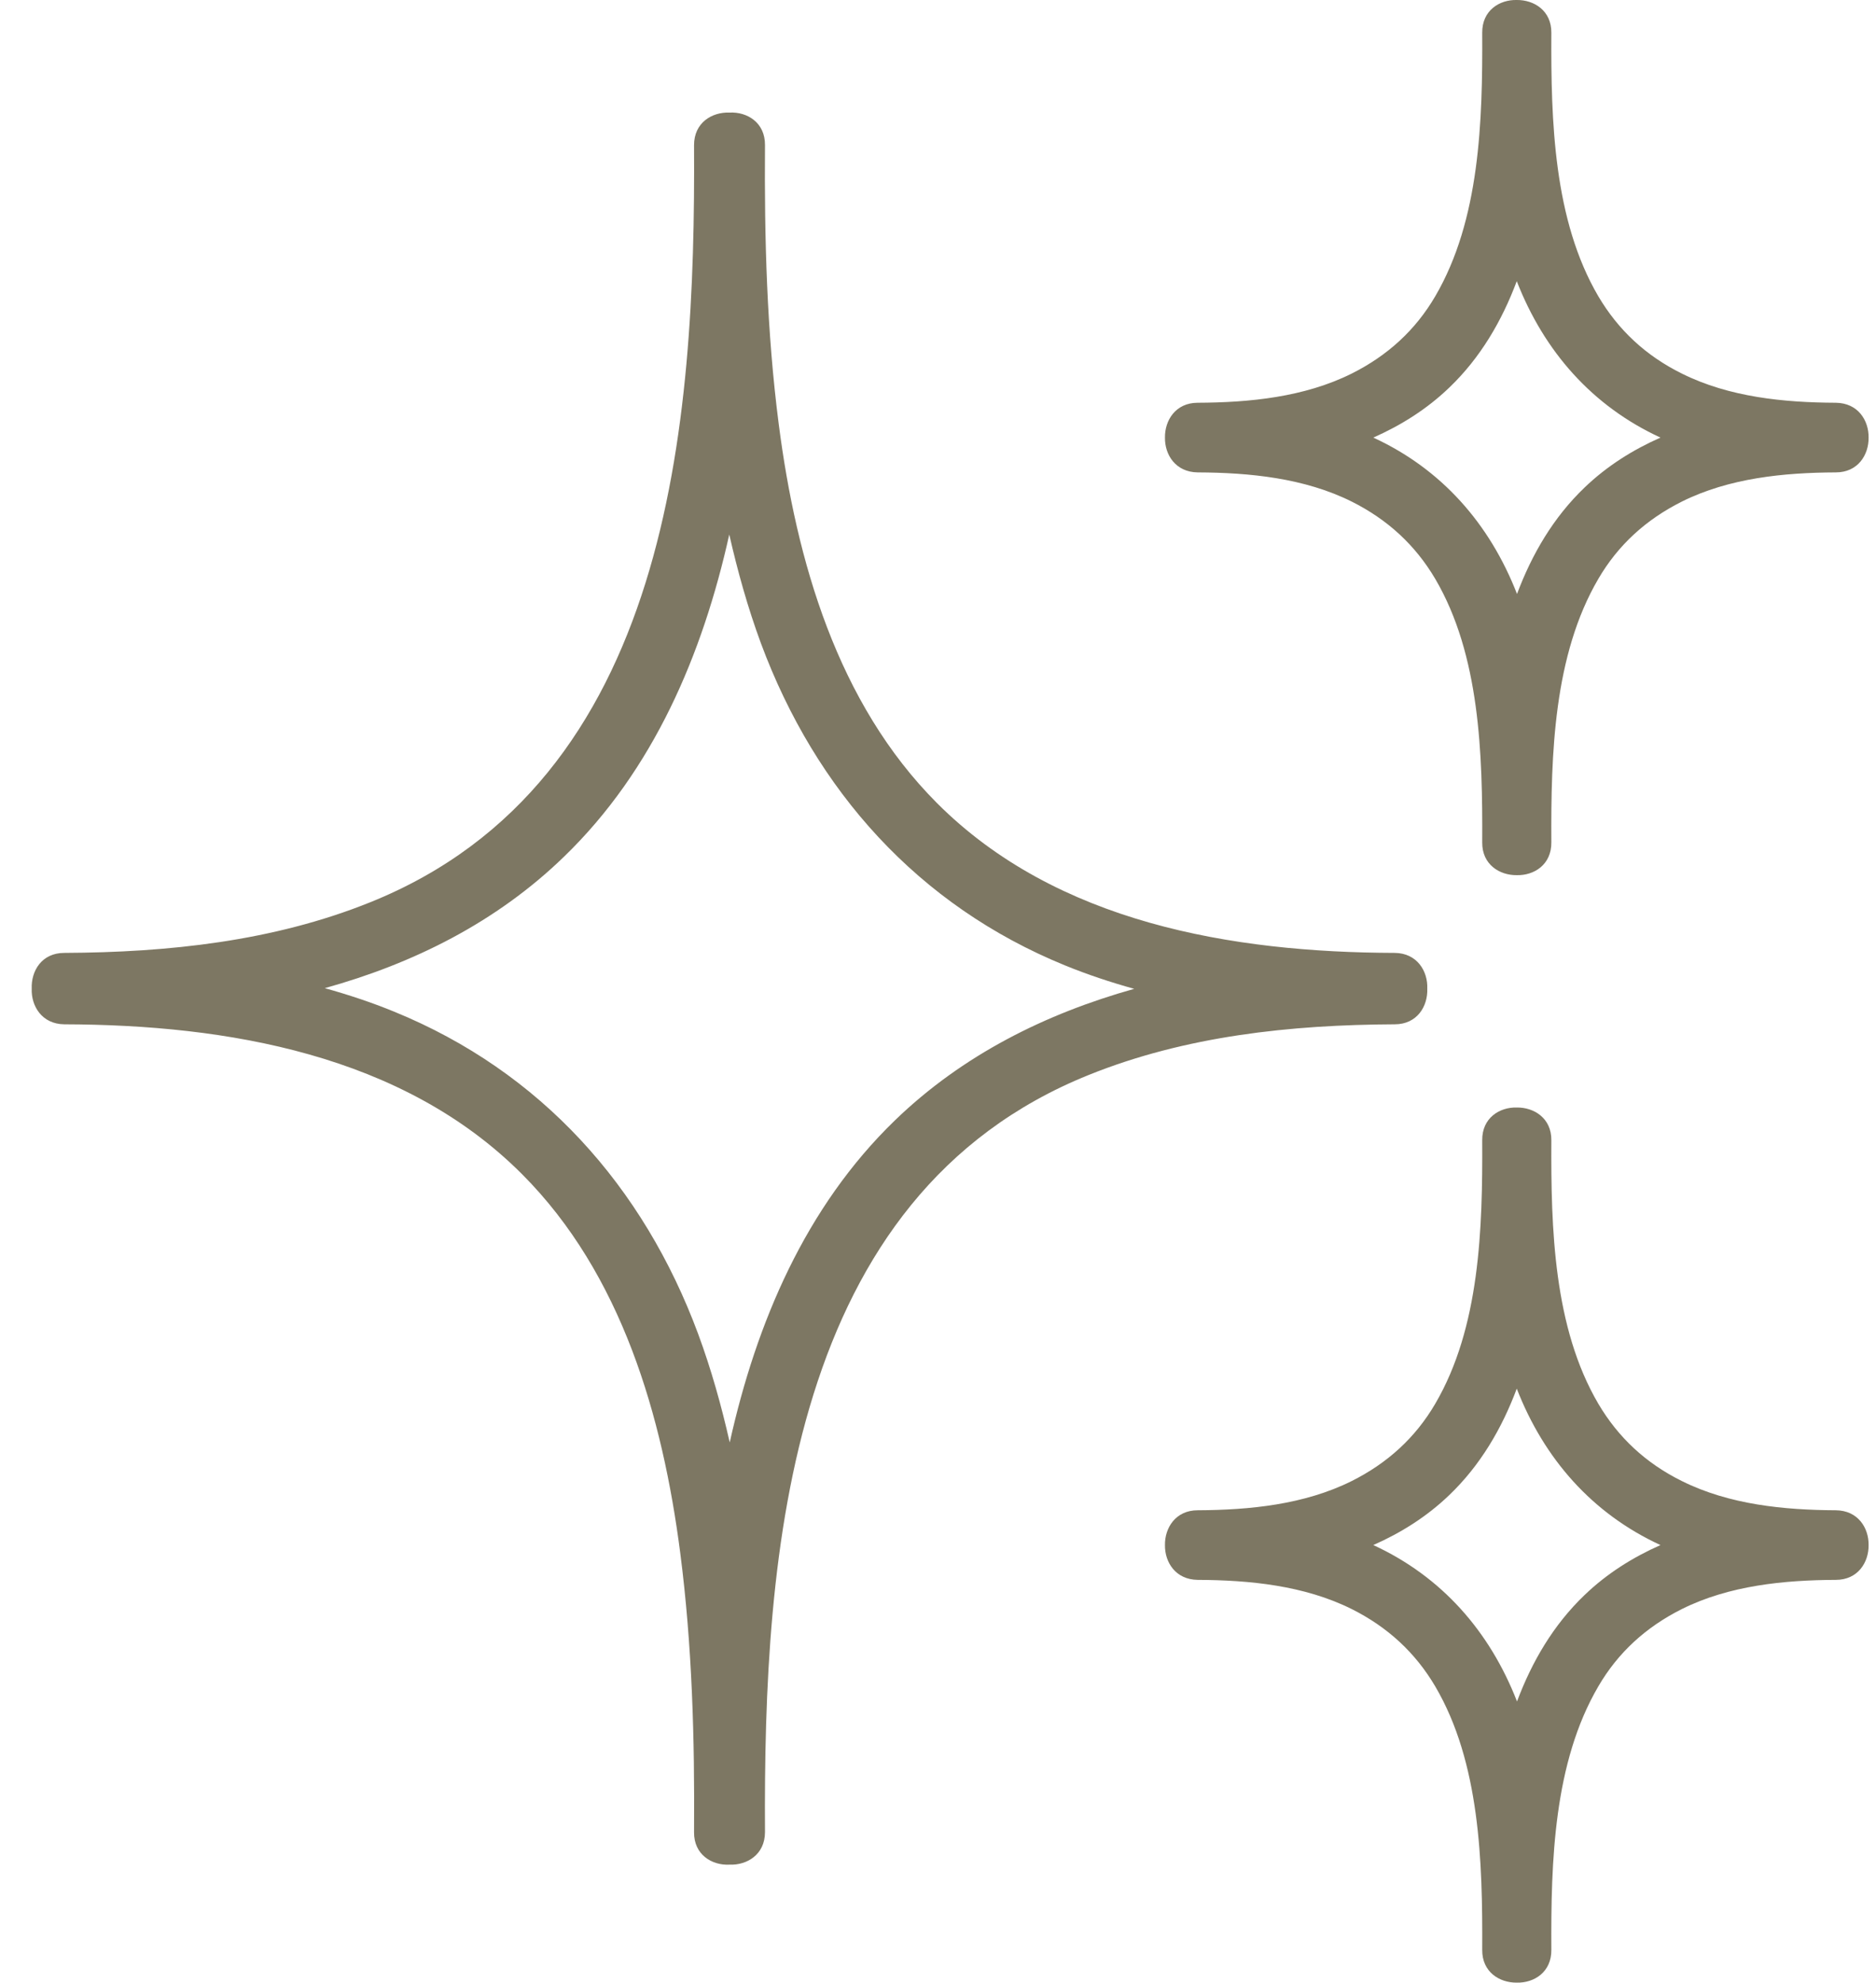
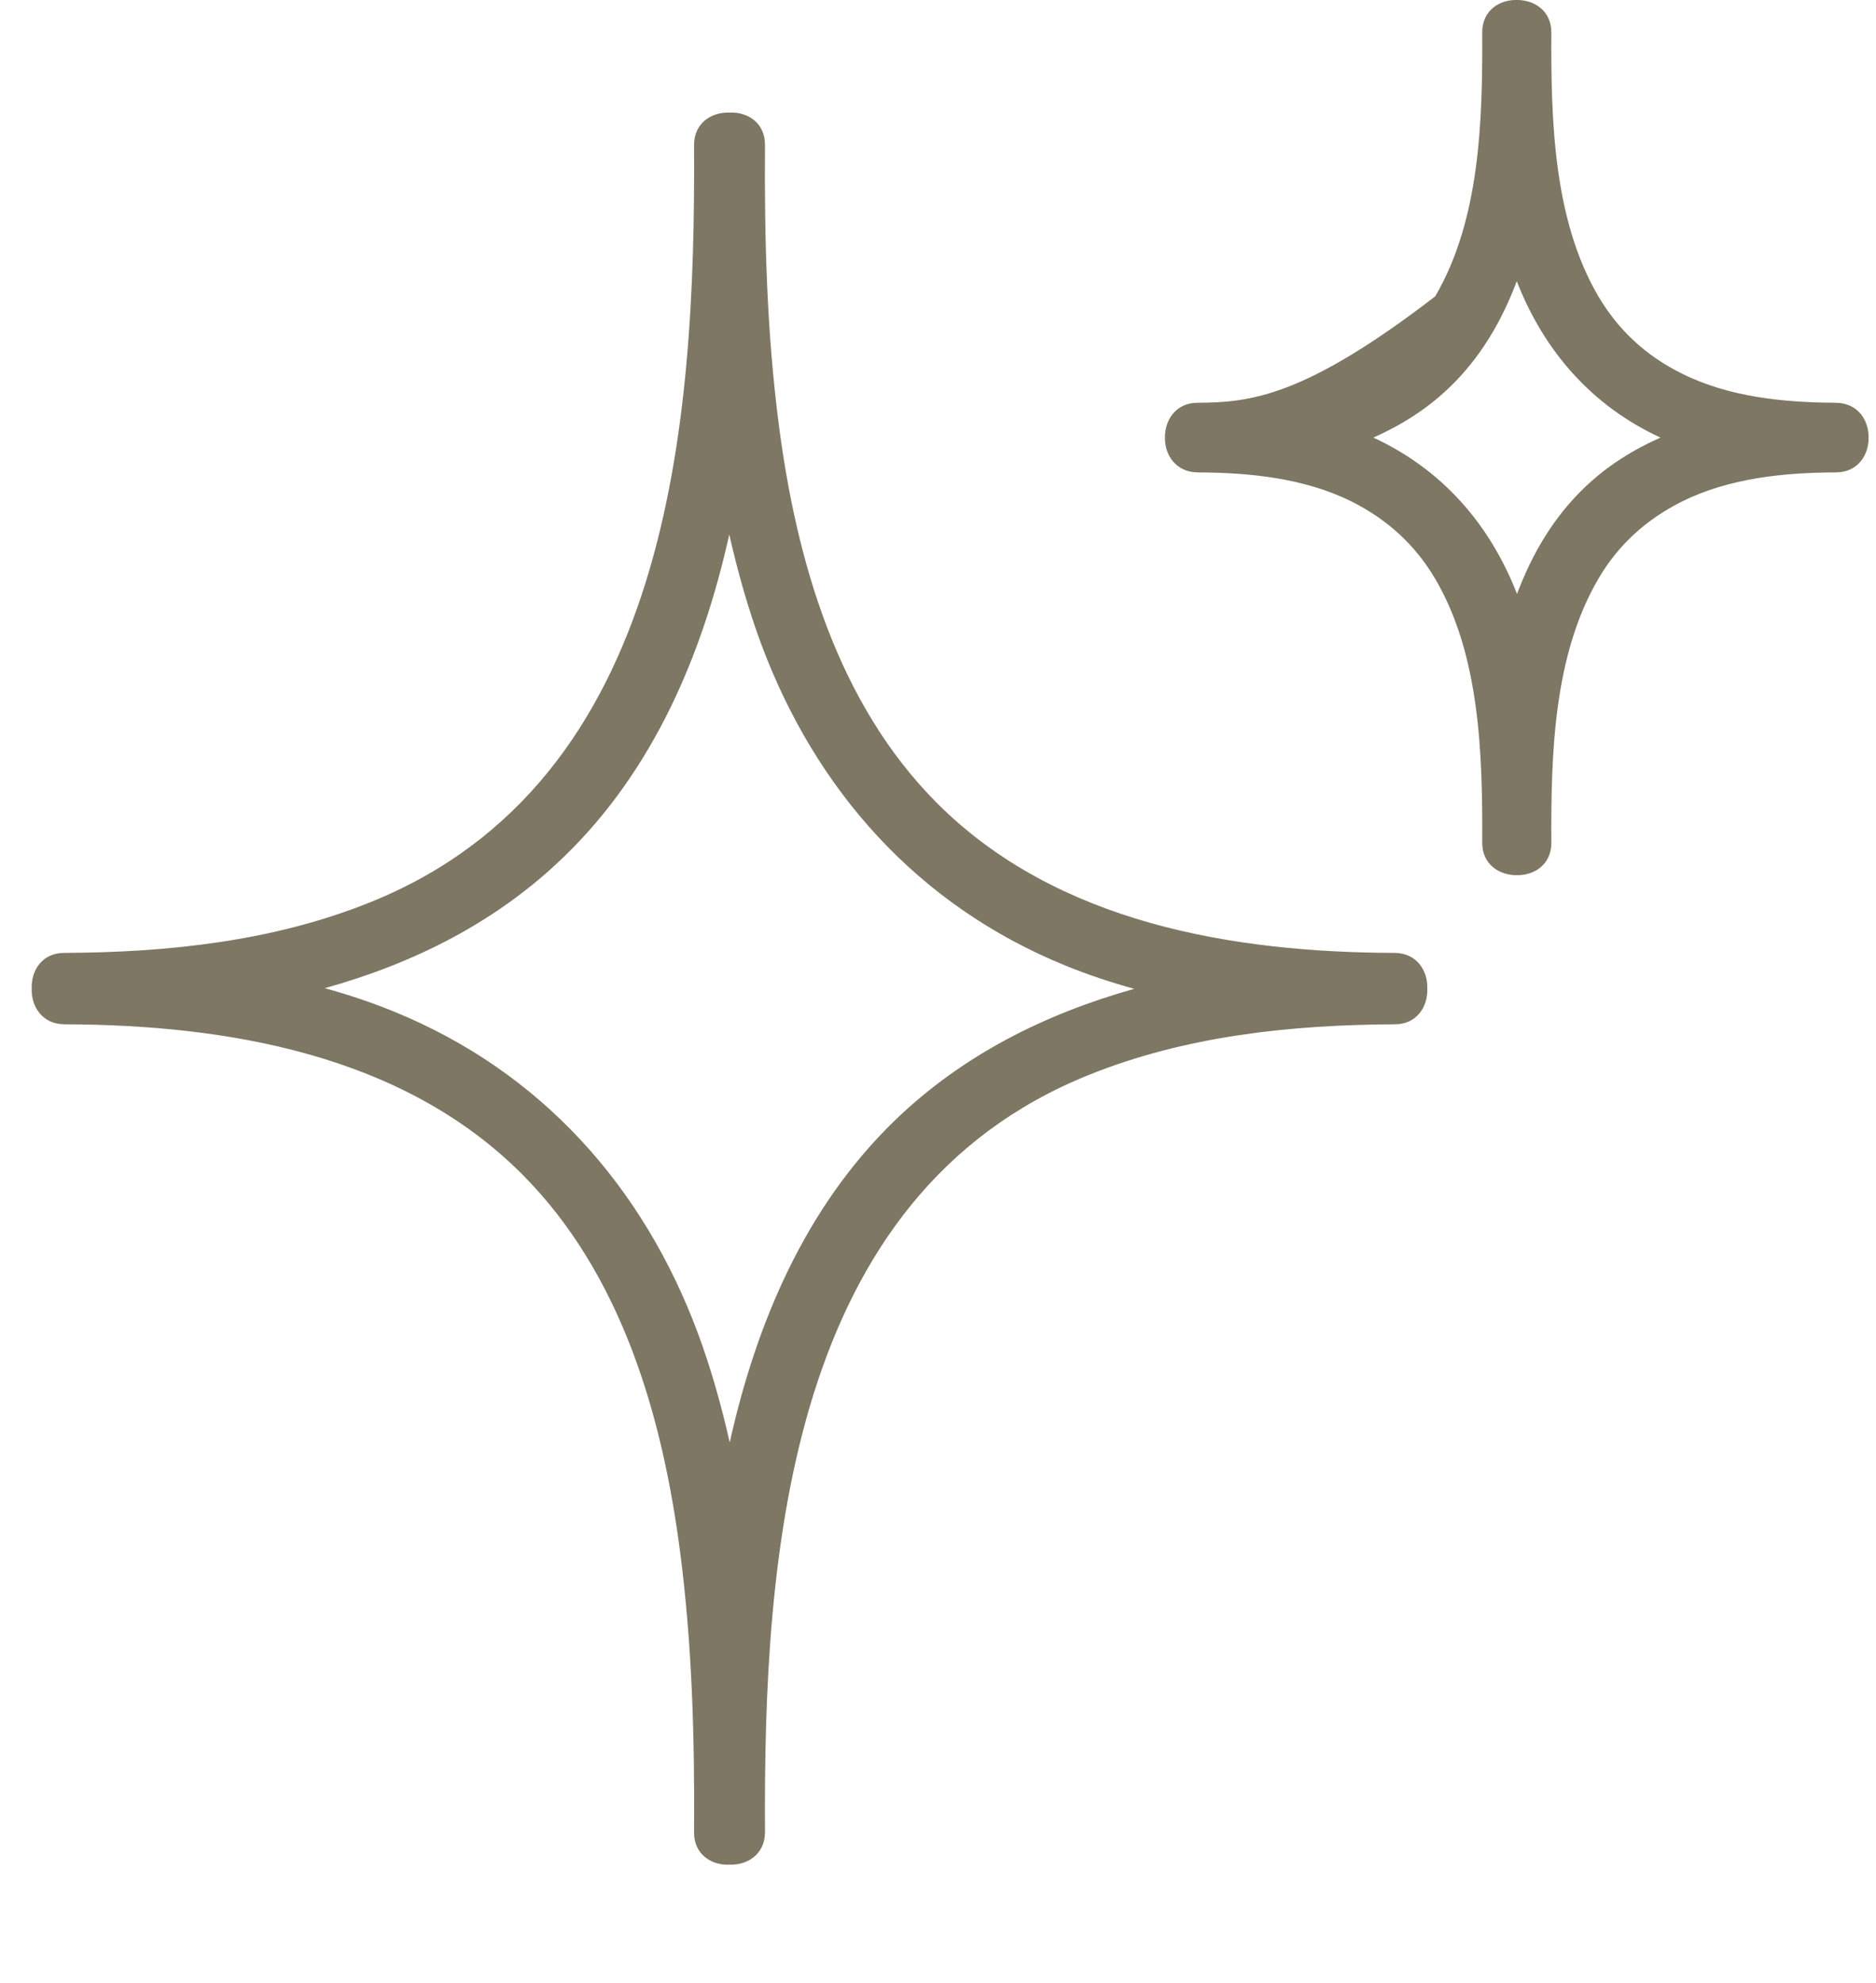
<svg xmlns="http://www.w3.org/2000/svg" width="53" height="56" viewBox="0 0 53 56" fill="none">
  <path d="M40.323 27.924C40.342 27.432 40.036 26.921 39.404 26.915C34.807 26.902 29.847 26.066 26.47 22.682C23.655 19.861 22.499 15.839 22.001 11.983C21.663 9.372 21.593 6.729 21.612 4.099C21.618 3.461 21.108 3.154 20.61 3.18C20.118 3.161 19.608 3.461 19.608 4.099C19.652 11.996 18.95 22.07 10.459 25.485C7.721 26.589 4.746 26.902 1.816 26.915C1.177 26.915 0.877 27.426 0.896 27.924C0.877 28.415 1.184 28.926 1.816 28.932C6.412 28.945 11.372 29.781 14.749 33.165C17.565 35.986 18.72 40.008 19.218 43.864C19.556 46.475 19.627 49.118 19.608 51.748C19.601 52.386 20.112 52.693 20.61 52.667C21.101 52.687 21.612 52.386 21.612 51.748C21.567 43.851 22.27 33.778 30.76 30.362C33.499 29.258 36.474 28.945 39.404 28.932C40.036 28.932 40.342 28.422 40.323 27.924ZM25.283 31.645C22.755 34.09 21.369 37.359 20.616 40.742C20.38 39.702 20.093 38.674 19.722 37.672C18.177 33.509 15.279 30.266 11.136 28.575C10.498 28.313 9.84 28.096 9.176 27.911C11.679 27.215 14.022 26.053 15.937 24.195C18.465 21.75 19.85 18.482 20.603 15.098C20.84 16.139 21.127 17.167 21.497 18.169C23.042 22.331 25.94 25.574 30.083 27.266C30.722 27.528 31.379 27.745 32.043 27.93C29.541 28.632 27.198 29.794 25.283 31.645Z" fill="#7D7763" />
-   <path d="M51.865 11.376C50.397 11.37 48.852 11.217 47.518 10.553C46.497 10.049 45.718 9.321 45.156 8.37C43.892 6.218 43.815 3.422 43.828 0.926C43.834 0.3 43.337 -0.006 42.851 0C42.366 -0.012 41.868 0.294 41.875 0.926C41.887 3.422 41.811 6.212 40.547 8.37C39.991 9.321 39.206 10.042 38.185 10.553C36.851 11.217 35.306 11.37 33.837 11.376C33.212 11.376 32.905 11.874 32.912 12.36C32.905 12.845 33.212 13.336 33.837 13.343C35.306 13.349 36.851 13.502 38.185 14.166C39.206 14.677 39.985 15.398 40.547 16.349C41.811 18.501 41.887 21.297 41.875 23.793C41.868 24.419 42.366 24.725 42.851 24.719C43.337 24.732 43.834 24.425 43.828 23.793C43.815 21.297 43.892 18.507 45.156 16.349C45.711 15.398 46.497 14.677 47.518 14.166C48.852 13.502 50.397 13.349 51.865 13.343C52.491 13.343 52.797 12.845 52.791 12.36C52.797 11.874 52.491 11.383 51.865 11.376ZM44.767 13.77C43.886 14.613 43.279 15.654 42.858 16.777C42.085 14.792 40.726 13.247 38.798 12.36C39.577 12.015 40.304 11.562 40.943 10.949C41.824 10.106 42.43 9.065 42.851 7.942C43.624 9.927 44.984 11.472 46.911 12.36C46.133 12.704 45.405 13.158 44.767 13.77Z" fill="#7D7763" />
-   <path d="M51.865 42.658C50.397 42.651 48.852 42.498 47.518 41.834C46.497 41.33 45.718 40.602 45.156 39.651C43.892 37.499 43.815 34.703 43.828 32.207C43.834 31.582 43.337 31.275 42.851 31.282C42.366 31.269 41.868 31.575 41.875 32.207C41.887 34.703 41.811 37.493 40.547 39.651C39.991 40.602 39.206 41.323 38.185 41.834C36.851 42.498 35.306 42.651 33.837 42.658C33.212 42.658 32.905 43.156 32.912 43.641C32.905 44.126 33.212 44.617 33.837 44.624C35.306 44.63 36.851 44.783 38.185 45.447C39.206 45.958 39.985 46.679 40.547 47.631C41.811 49.782 41.887 52.578 41.875 55.074C41.868 55.7 42.366 56.006 42.851 56C43.337 56.013 43.834 55.706 43.828 55.074C43.815 52.578 43.892 49.788 45.156 47.631C45.711 46.679 46.497 45.958 47.518 45.447C48.852 44.783 50.397 44.63 51.865 44.624C52.491 44.624 52.797 44.126 52.791 43.641C52.797 43.156 52.491 42.664 51.865 42.658ZM44.767 45.052C43.886 45.894 43.279 46.935 42.858 48.058C42.085 46.073 40.726 44.528 38.798 43.641C39.577 43.296 40.304 42.843 40.943 42.23C41.824 41.387 42.43 40.347 42.851 39.223C43.624 41.209 44.984 42.753 46.911 43.641C46.133 43.986 45.405 44.439 44.767 45.052Z" fill="#7D7763" />
+   <path d="M51.865 11.376C50.397 11.37 48.852 11.217 47.518 10.553C46.497 10.049 45.718 9.321 45.156 8.37C43.892 6.218 43.815 3.422 43.828 0.926C43.834 0.3 43.337 -0.006 42.851 0C42.366 -0.012 41.868 0.294 41.875 0.926C41.887 3.422 41.811 6.212 40.547 8.37C36.851 11.217 35.306 11.37 33.837 11.376C33.212 11.376 32.905 11.874 32.912 12.36C32.905 12.845 33.212 13.336 33.837 13.343C35.306 13.349 36.851 13.502 38.185 14.166C39.206 14.677 39.985 15.398 40.547 16.349C41.811 18.501 41.887 21.297 41.875 23.793C41.868 24.419 42.366 24.725 42.851 24.719C43.337 24.732 43.834 24.425 43.828 23.793C43.815 21.297 43.892 18.507 45.156 16.349C45.711 15.398 46.497 14.677 47.518 14.166C48.852 13.502 50.397 13.349 51.865 13.343C52.491 13.343 52.797 12.845 52.791 12.36C52.797 11.874 52.491 11.383 51.865 11.376ZM44.767 13.77C43.886 14.613 43.279 15.654 42.858 16.777C42.085 14.792 40.726 13.247 38.798 12.36C39.577 12.015 40.304 11.562 40.943 10.949C41.824 10.106 42.43 9.065 42.851 7.942C43.624 9.927 44.984 11.472 46.911 12.36C46.133 12.704 45.405 13.158 44.767 13.77Z" fill="#7D7763" />
</svg>